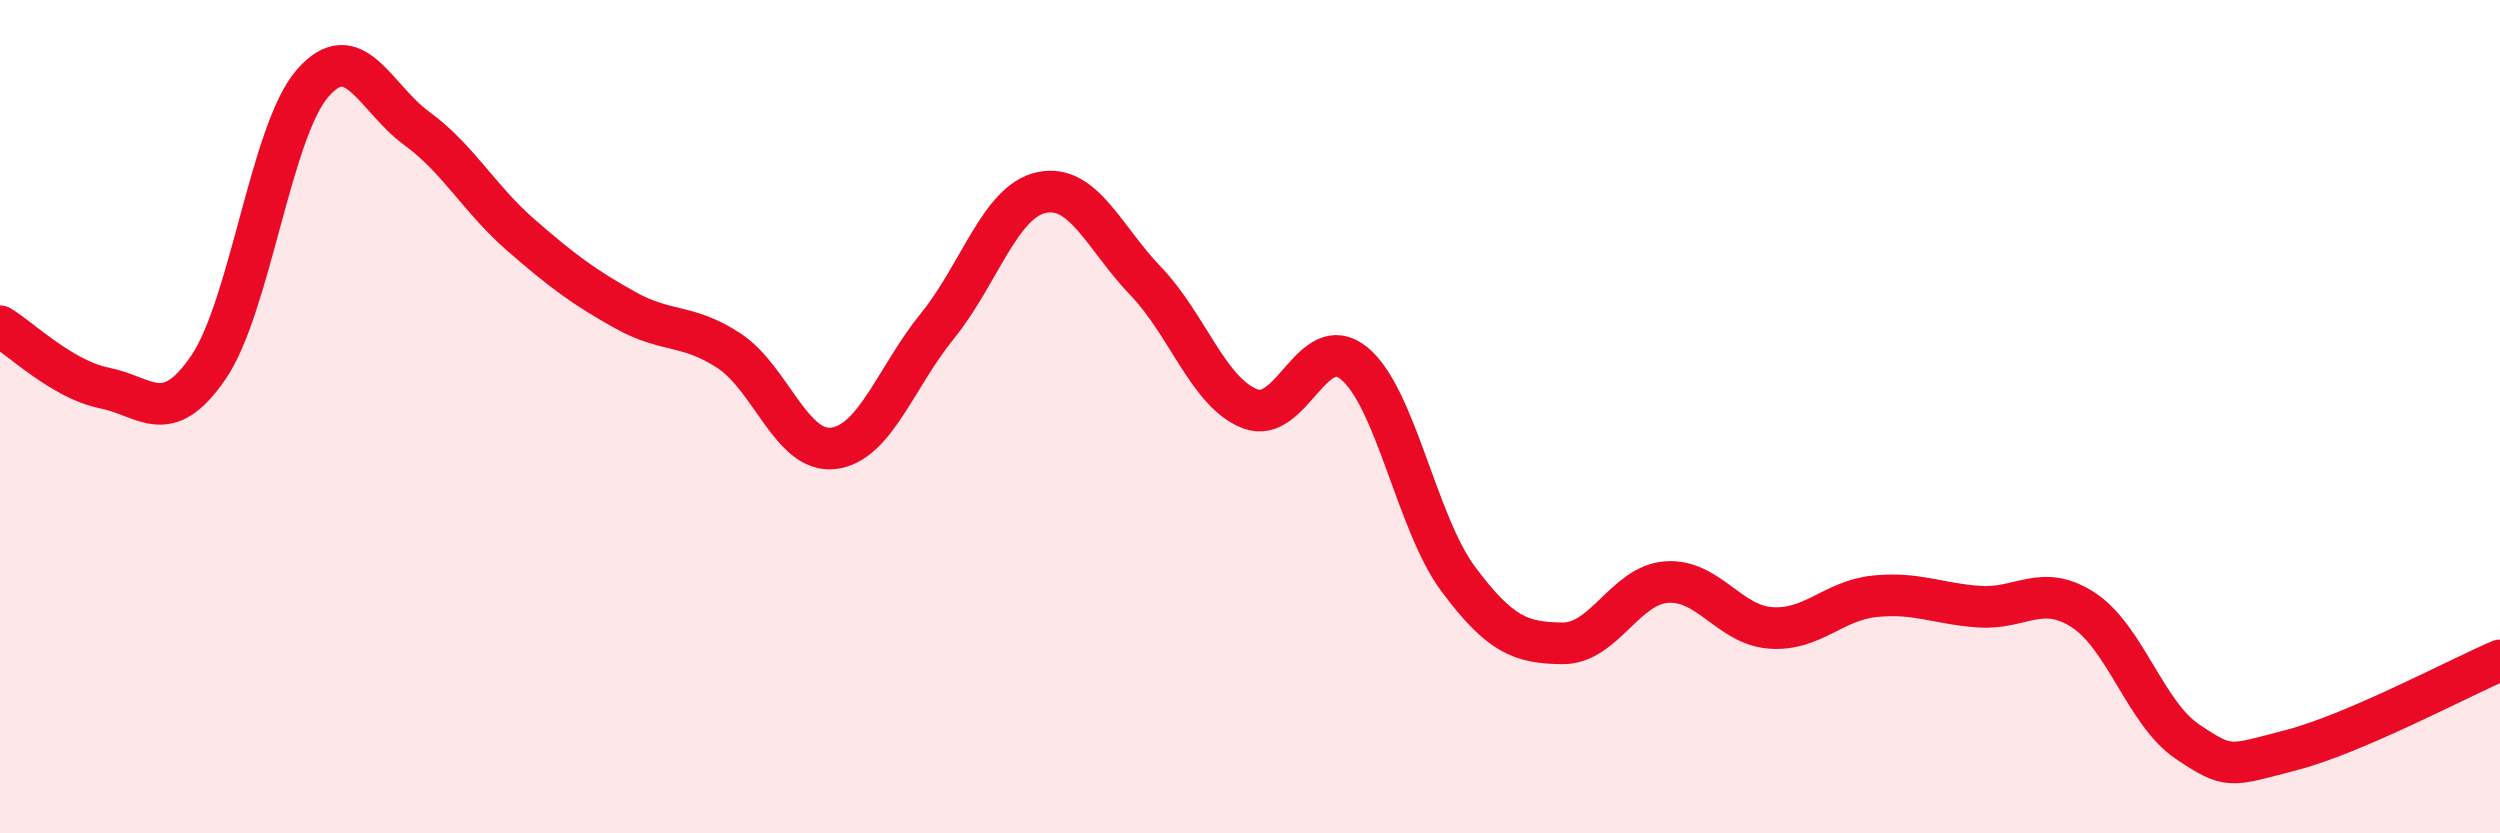
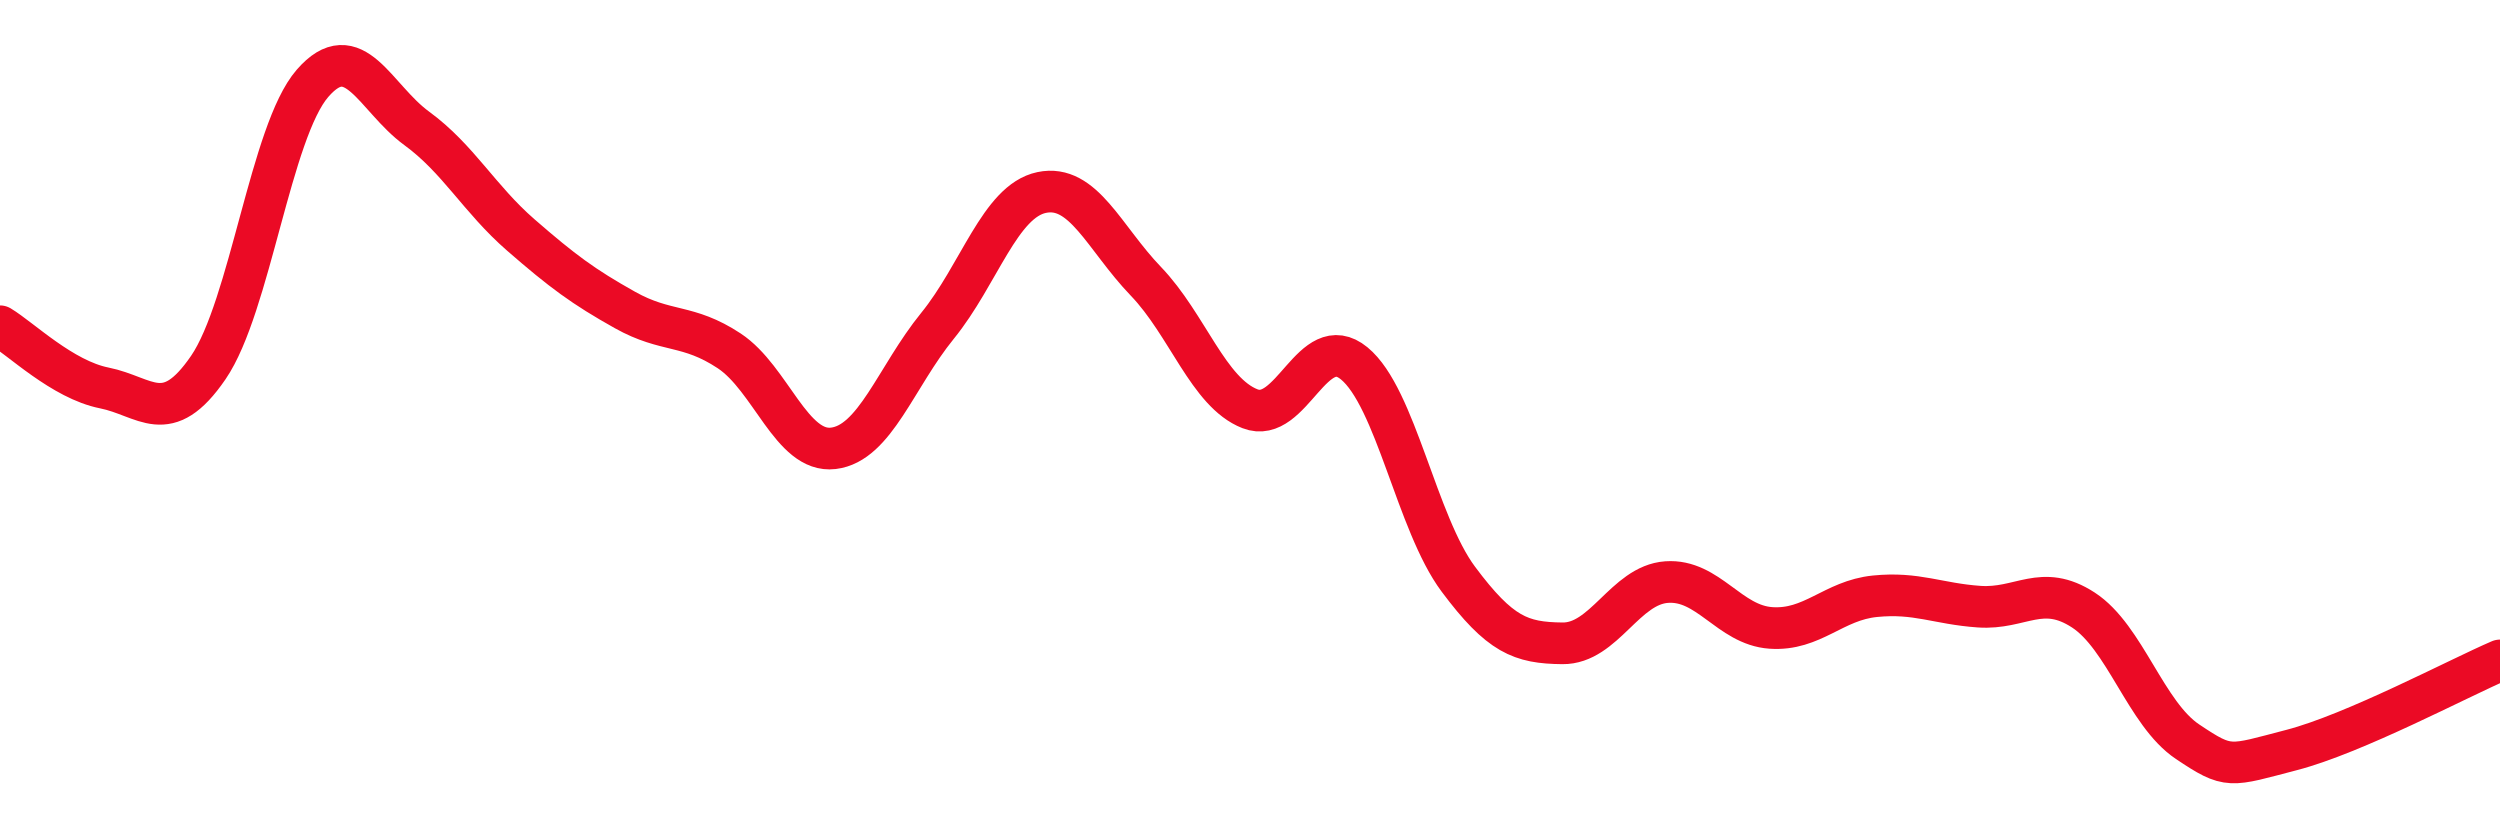
<svg xmlns="http://www.w3.org/2000/svg" width="60" height="20" viewBox="0 0 60 20">
-   <path d="M 0,7.83 C 0.5,8.13 1.5,9.11 2.5,9.31 C 3.5,9.51 4,10.28 5,8.82 C 6,7.36 6.5,3.15 7.5,2 C 8.5,0.85 9,2.35 10,3.08 C 11,3.81 11.5,4.77 12.5,5.64 C 13.5,6.51 14,6.88 15,7.44 C 16,8 16.5,7.76 17.5,8.42 C 18.5,9.08 19,10.88 20,10.76 C 21,10.64 21.5,9.05 22.5,7.82 C 23.5,6.59 24,4.83 25,4.62 C 26,4.41 26.5,5.71 27.5,6.75 C 28.5,7.79 29,9.42 30,9.81 C 31,10.2 31.5,7.9 32.5,8.72 C 33.5,9.54 34,12.56 35,13.9 C 36,15.24 36.5,15.43 37.5,15.44 C 38.5,15.45 39,14.04 40,13.97 C 41,13.9 41.5,15 42.5,15.07 C 43.5,15.14 44,14.41 45,14.31 C 46,14.21 46.5,14.49 47.5,14.56 C 48.5,14.63 49,13.99 50,14.64 C 51,15.29 51.5,17.13 52.5,17.8 C 53.5,18.47 53.5,18.39 55,18 C 56.5,17.61 59,16.28 60,15.85L60 20L0 20Z" fill="#EB0A25" opacity="0.1" stroke-linecap="round" stroke-linejoin="round" />
  <path d="M 0,7.83 C 0.5,8.13 1.5,9.11 2.5,9.31 C 3.5,9.51 4,10.28 5,8.82 C 6,7.36 6.5,3.15 7.5,2 C 8.5,0.85 9,2.35 10,3.08 C 11,3.81 11.5,4.77 12.5,5.64 C 13.5,6.51 14,6.88 15,7.44 C 16,8 16.5,7.76 17.5,8.42 C 18.5,9.08 19,10.88 20,10.76 C 21,10.64 21.5,9.05 22.5,7.82 C 23.5,6.59 24,4.83 25,4.62 C 26,4.41 26.5,5.71 27.5,6.75 C 28.5,7.79 29,9.42 30,9.81 C 31,10.2 31.5,7.9 32.5,8.72 C 33.5,9.54 34,12.56 35,13.9 C 36,15.24 36.5,15.43 37.5,15.44 C 38.5,15.45 39,14.04 40,13.97 C 41,13.9 41.5,15 42.5,15.07 C 43.5,15.14 44,14.41 45,14.31 C 46,14.21 46.5,14.49 47.5,14.56 C 48.5,14.63 49,13.99 50,14.64 C 51,15.29 51.5,17.13 52.5,17.8 C 53.5,18.47 53.5,18.39 55,18 C 56.5,17.61 59,16.28 60,15.85" stroke="#EB0A25" stroke-width="1" fill="none" stroke-linecap="round" stroke-linejoin="round" />
</svg>